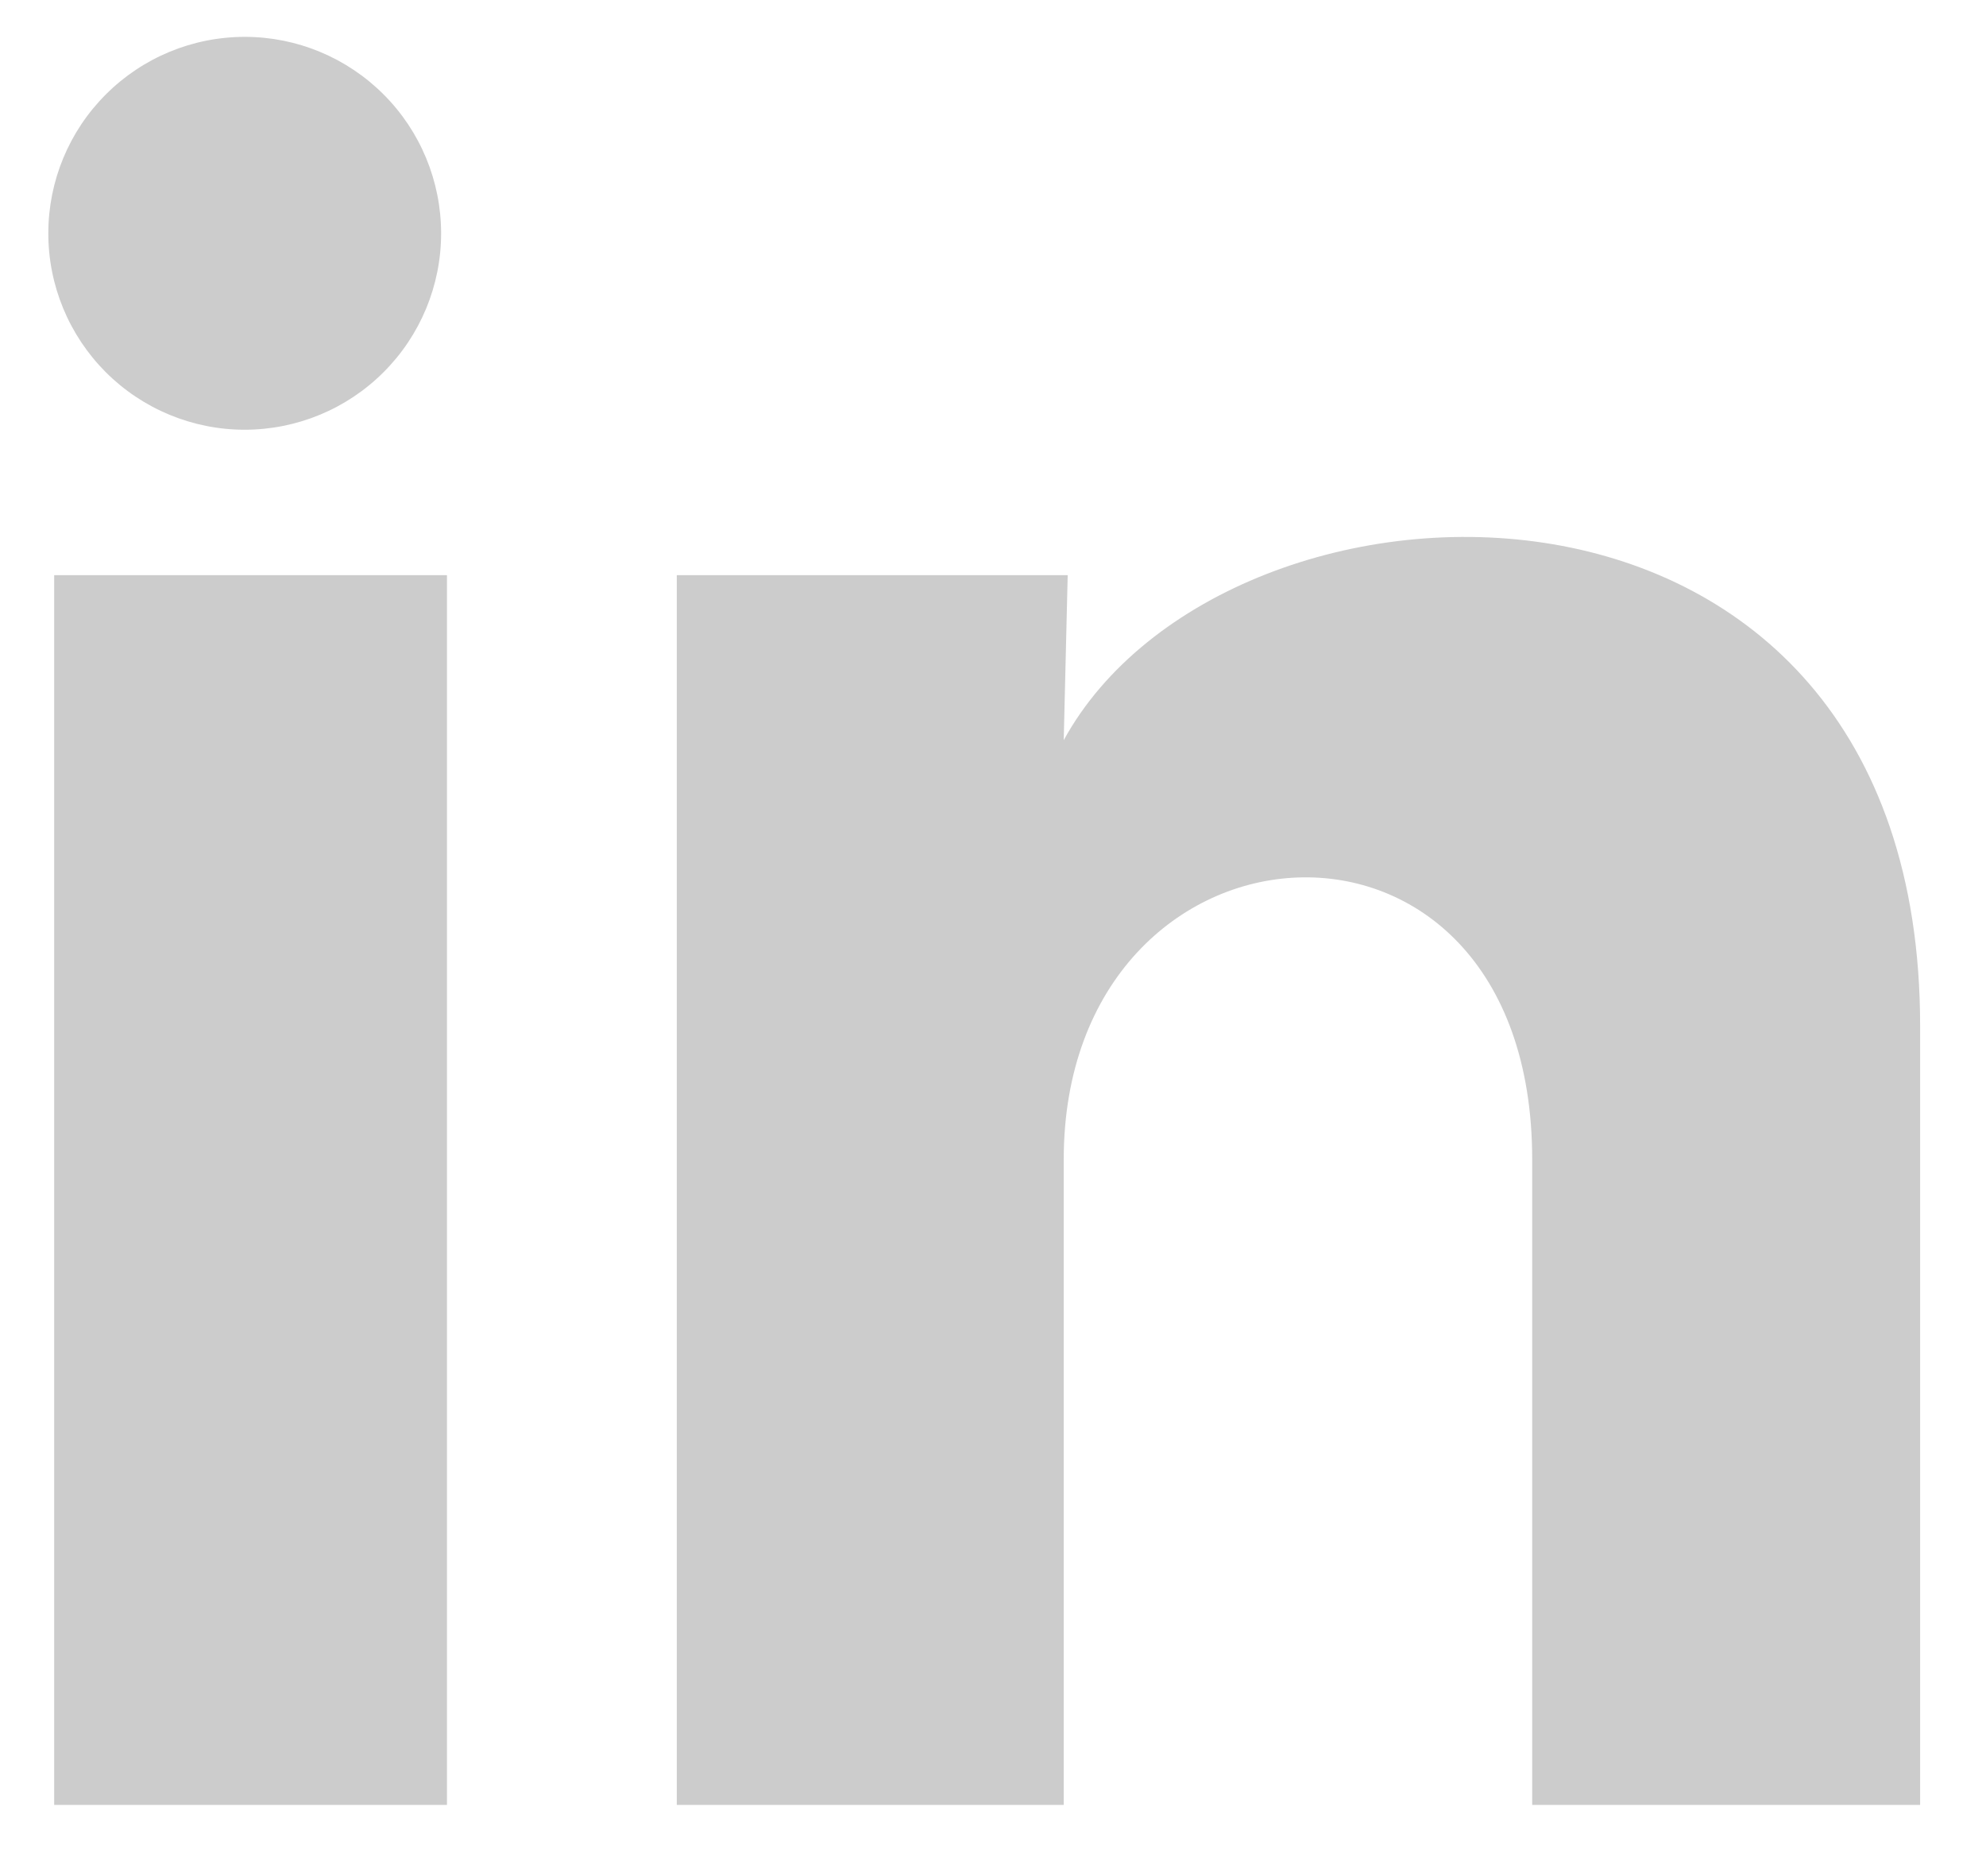
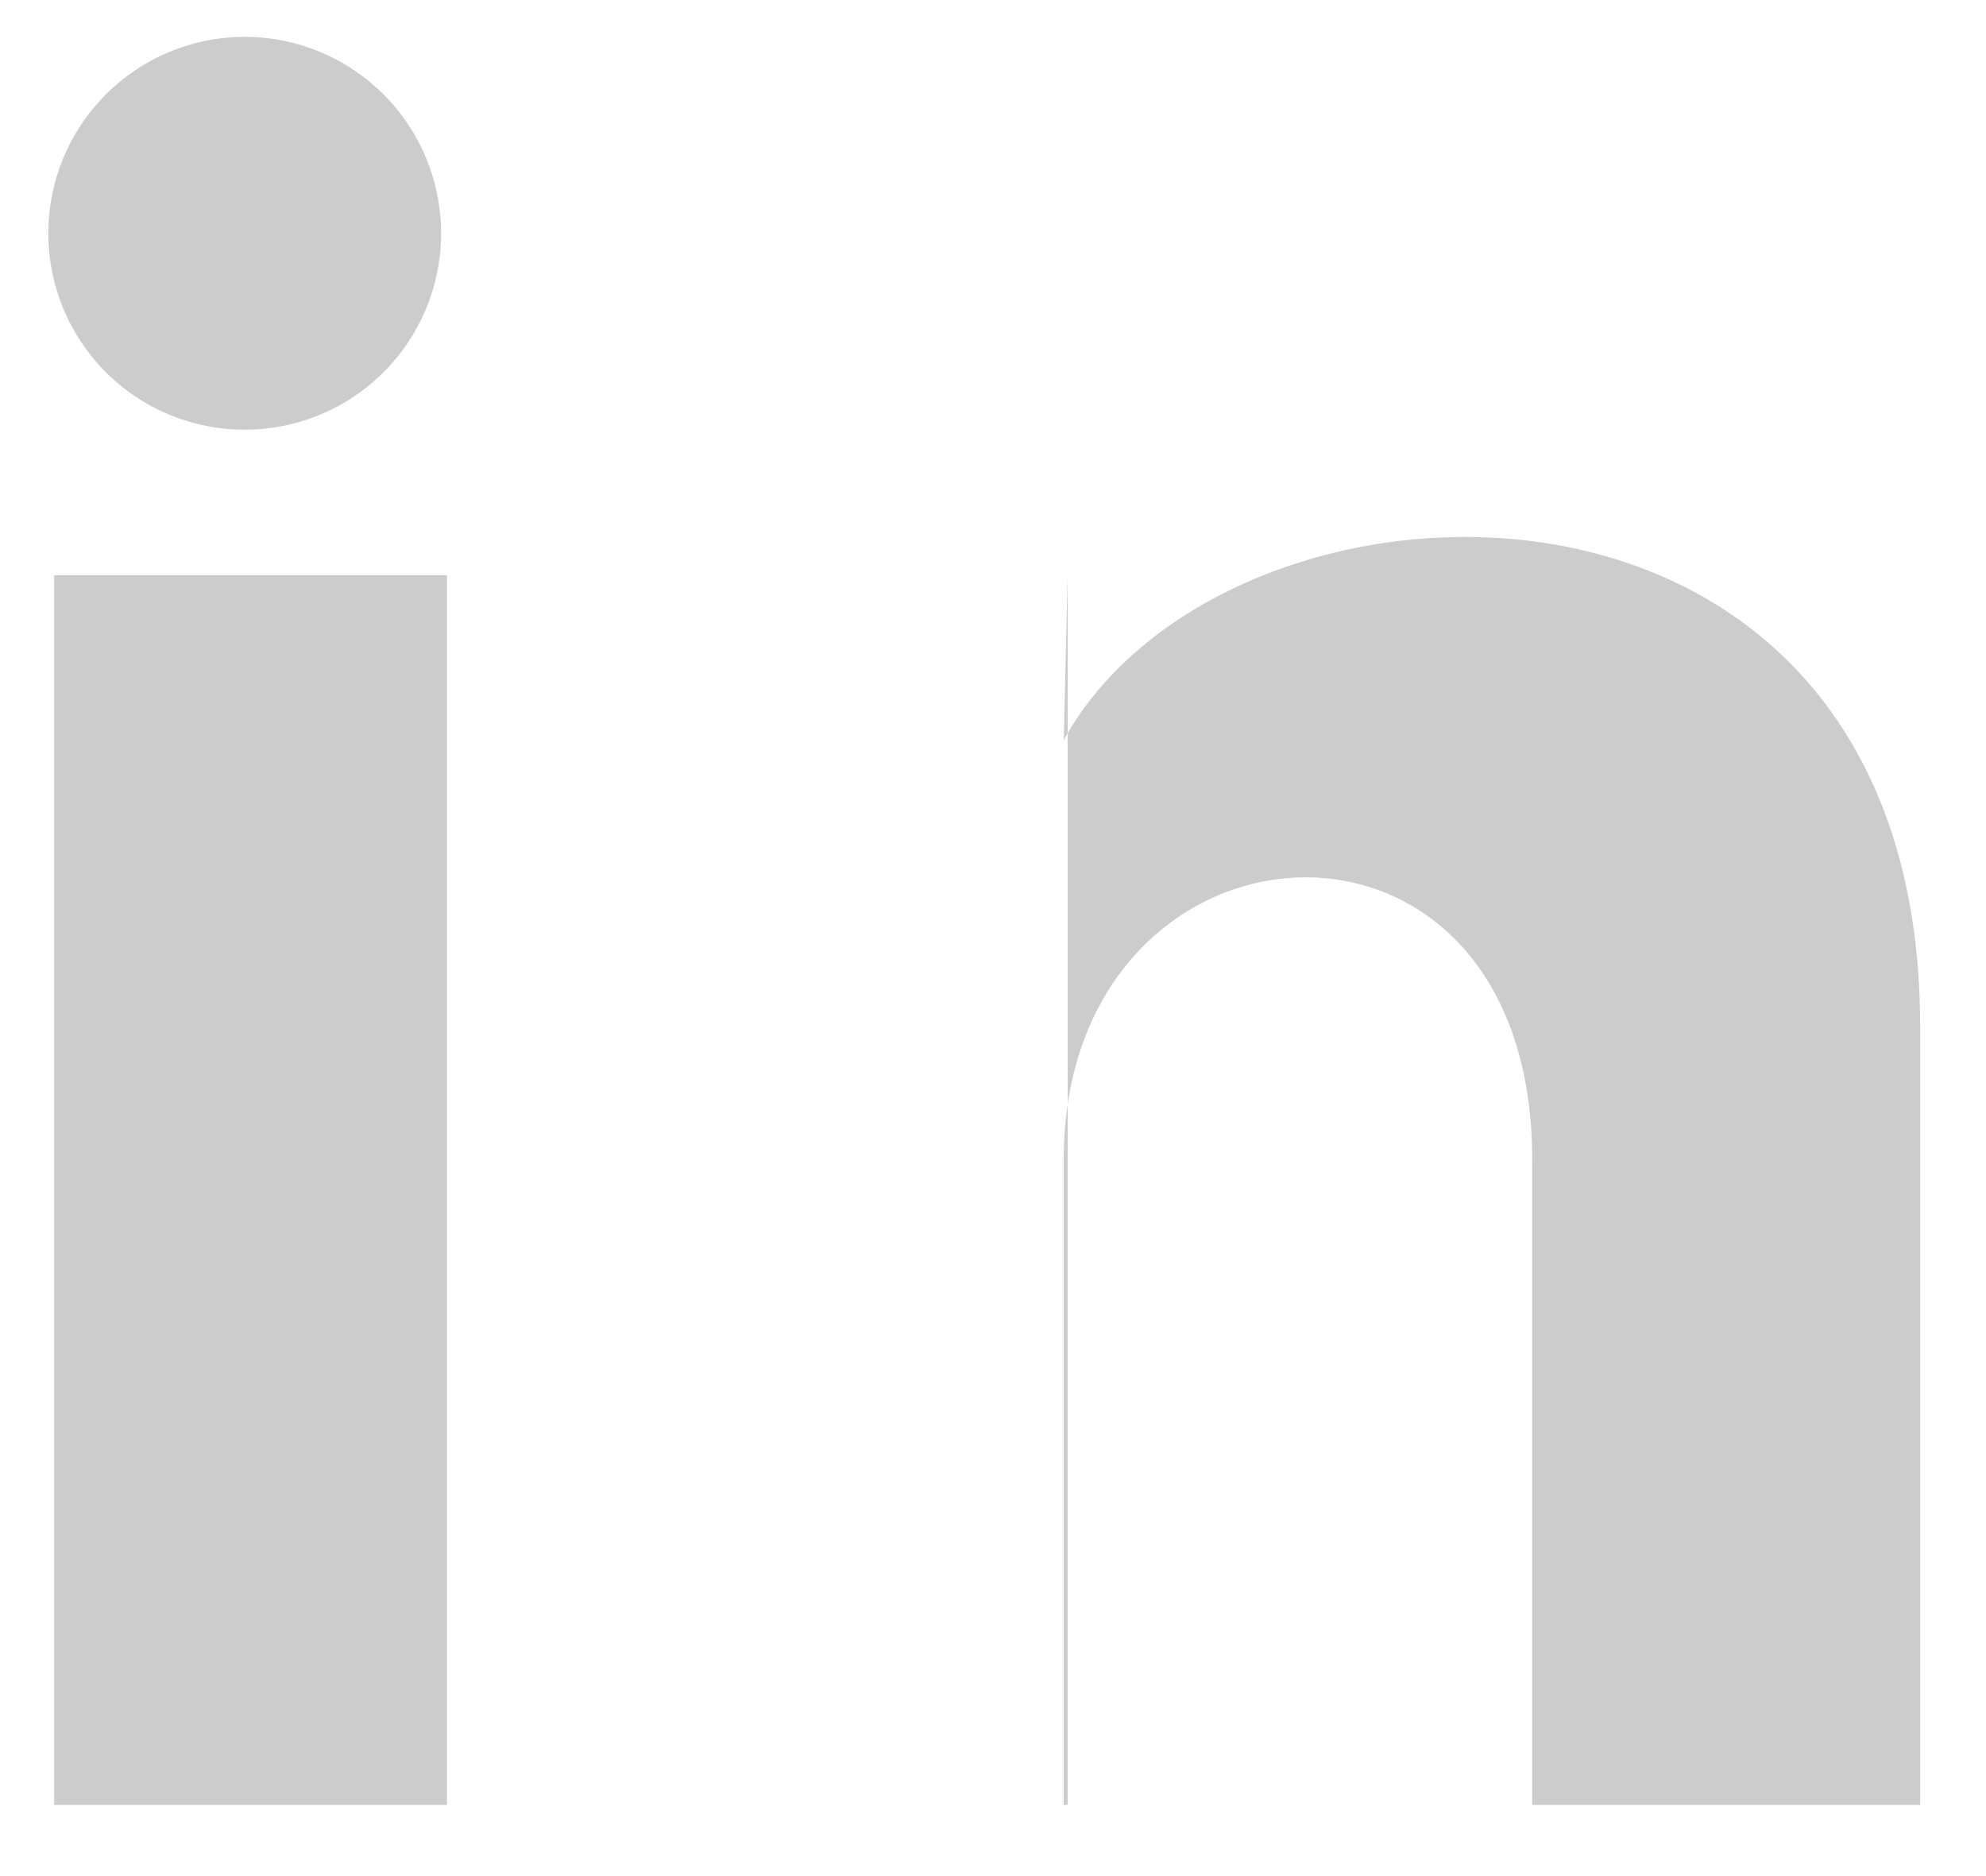
<svg xmlns="http://www.w3.org/2000/svg" width="18" height="17" viewBox="0 0 18 17" fill="none">
-   <path d="M3.998 2.115C3.998 2.587 3.81 3.04 3.476 3.373C3.142 3.707 2.689 3.894 2.217 3.894C1.745 3.894 1.292 3.706 0.958 3.372C0.625 3.038 0.437 2.585 0.438 2.113C0.438 1.641 0.626 1.188 0.96 0.855C1.294 0.521 1.746 0.334 2.219 0.334C2.691 0.334 3.143 0.522 3.477 0.856C3.811 1.19 3.998 1.643 3.998 2.115ZM4.051 5.212H0.491V16.355H4.051V5.212ZM9.677 5.212H6.134V16.355H9.641V10.508C9.641 7.25 13.887 6.948 13.887 10.508V16.355H17.403V9.297C17.403 3.806 11.119 4.011 9.641 6.707L9.677 5.212Z" fill="#CCCCCC" />
+   <path d="M3.998 2.115C3.998 2.587 3.81 3.04 3.476 3.373C3.142 3.707 2.689 3.894 2.217 3.894C1.745 3.894 1.292 3.706 0.958 3.372C0.625 3.038 0.437 2.585 0.438 2.113C0.438 1.641 0.626 1.188 0.96 0.855C1.294 0.521 1.746 0.334 2.219 0.334C2.691 0.334 3.143 0.522 3.477 0.856C3.811 1.19 3.998 1.643 3.998 2.115ZM4.051 5.212H0.491V16.355H4.051V5.212ZM9.677 5.212V16.355H9.641V10.508C9.641 7.25 13.887 6.948 13.887 10.508V16.355H17.403V9.297C17.403 3.806 11.119 4.011 9.641 6.707L9.677 5.212Z" fill="#CCCCCC" />
</svg>